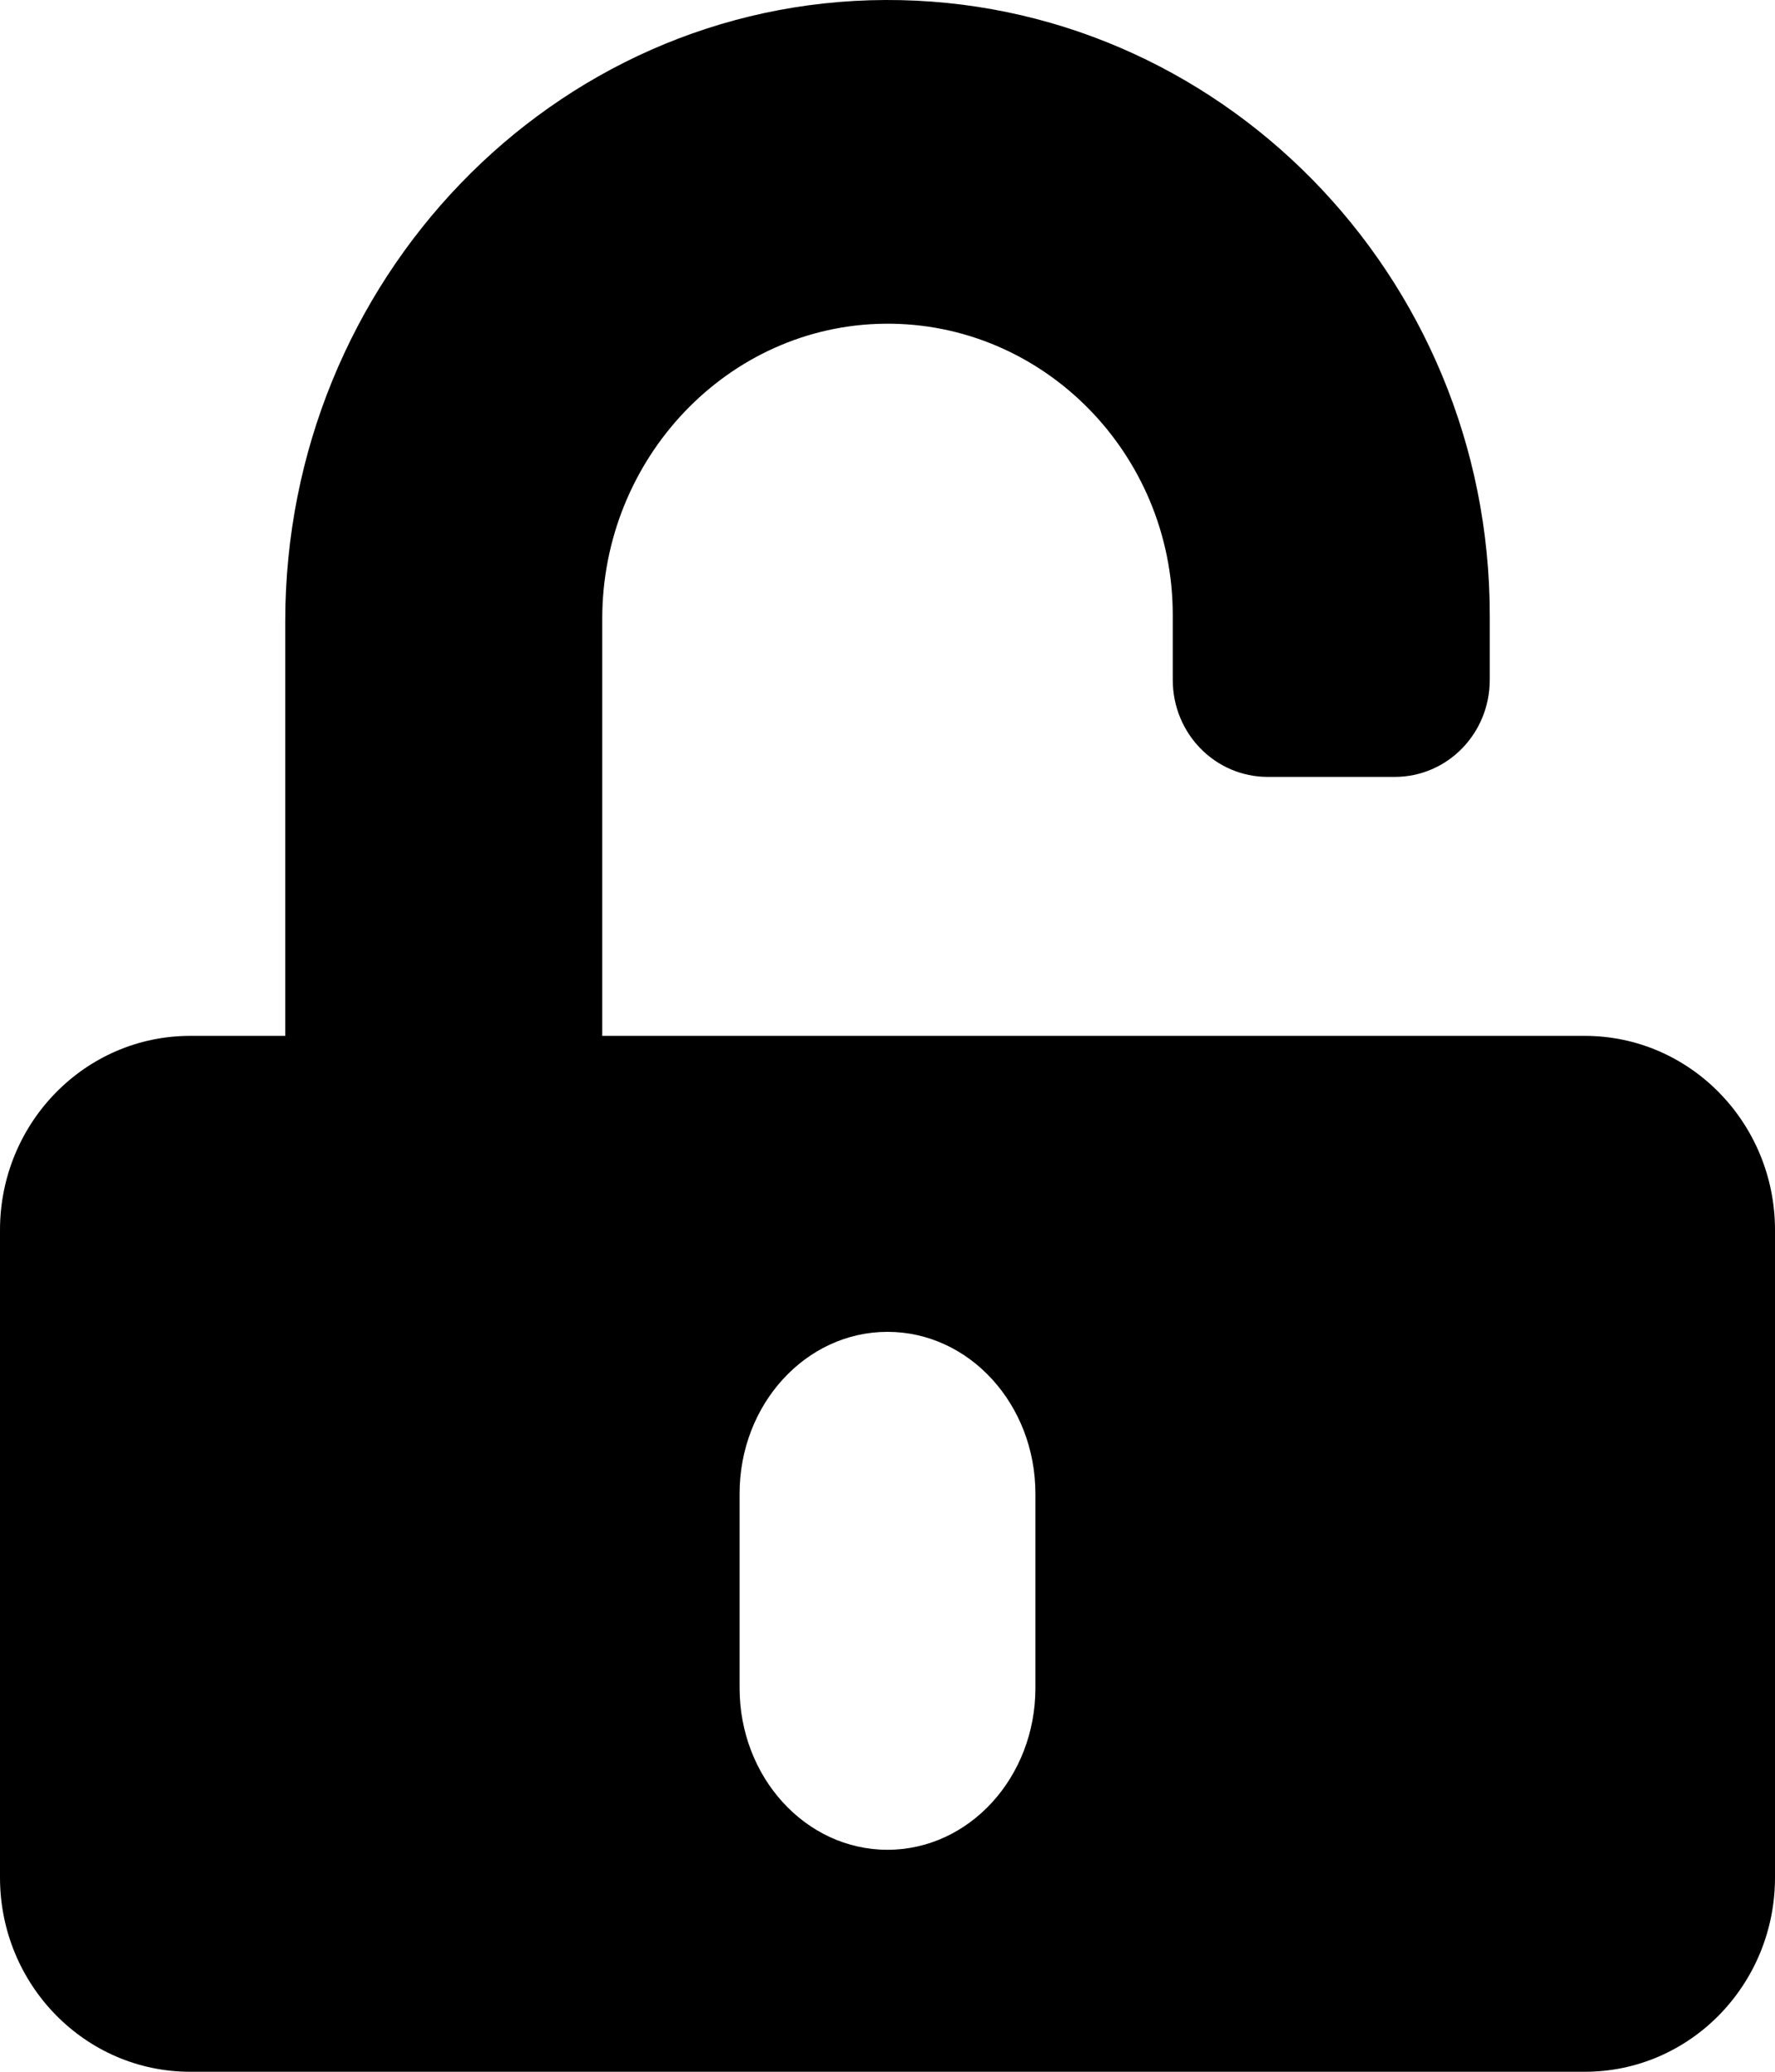
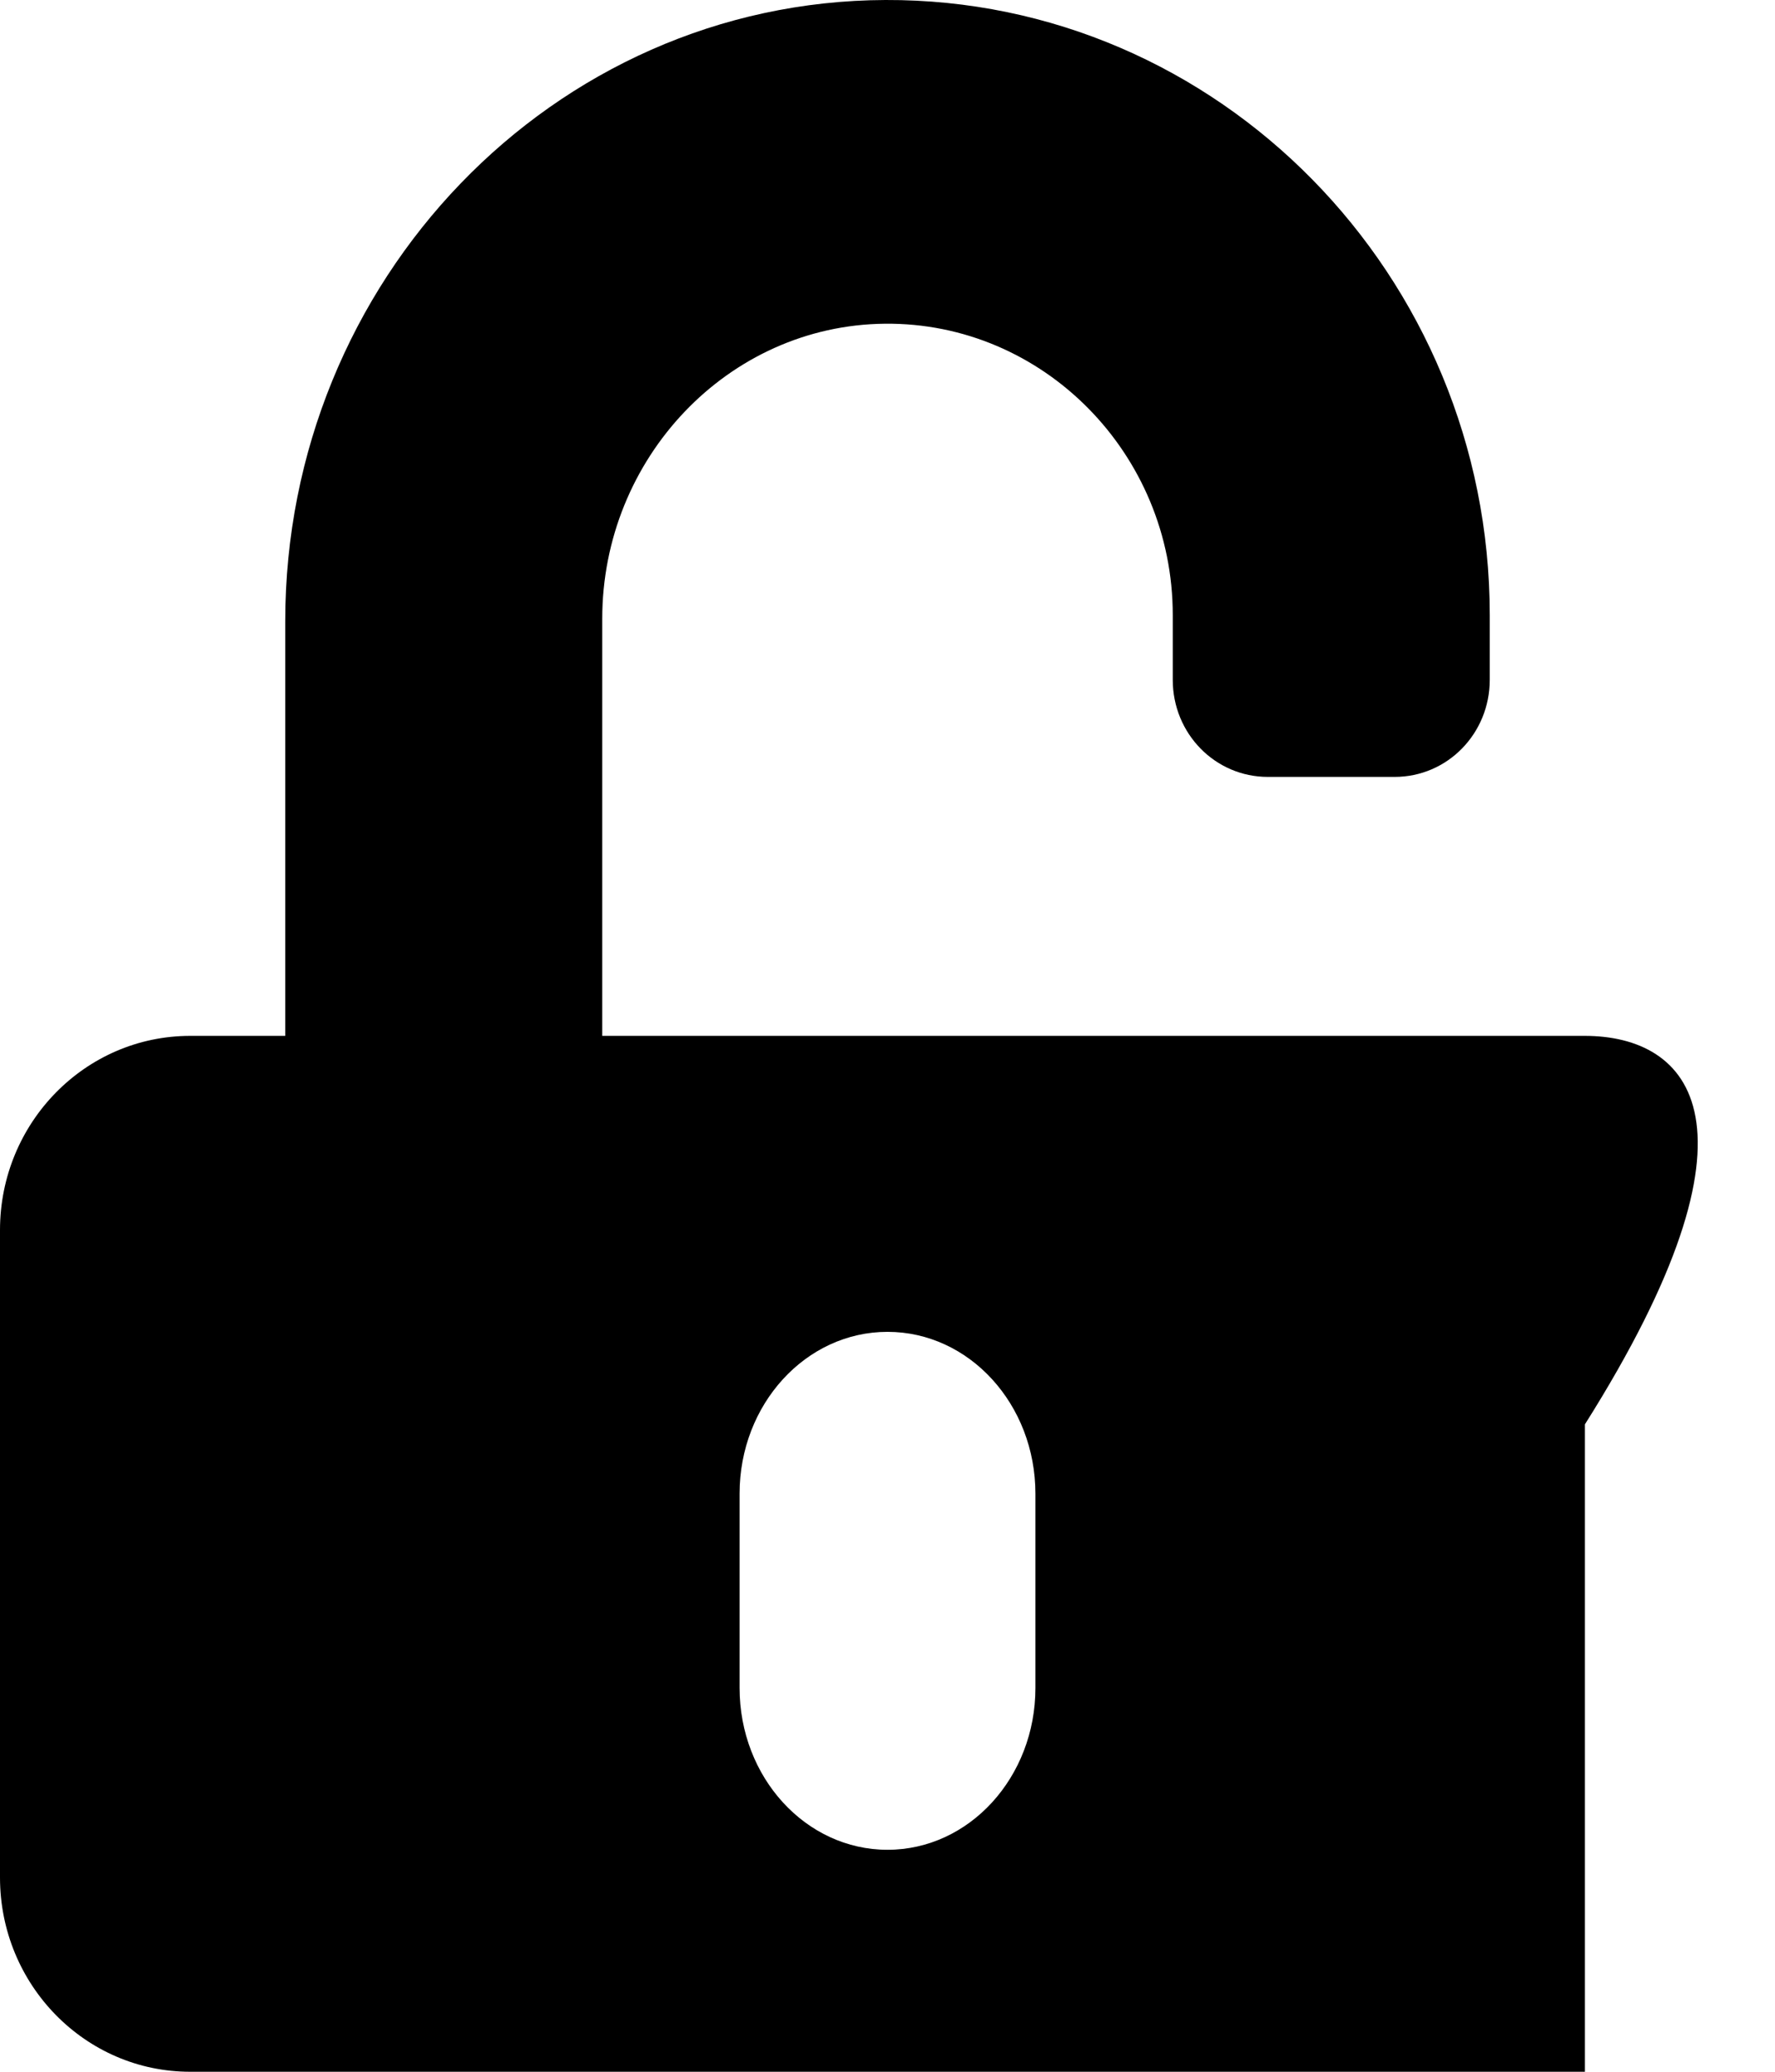
<svg xmlns="http://www.w3.org/2000/svg" width="24" height="28" viewBox="0 0 24 28">
-   <path fill="black" fill-rule="nonzero" d="M21.429 14H8.143V8.362c0-2.166 1.698-3.965 3.82-3.987 2.142-.022 3.894 1.756 3.894 3.938v.875c0 .727.573 1.312 1.286 1.312h1.714c.713 0 1.286-.585 1.286-1.312v-.875c0-4.594-3.67-8.33-8.17-8.313-4.5.016-8.116 3.8-8.116 8.395V14H2.571C1.151 14 0 15.176 0 16.625v8.75C0 26.825 1.152 28 2.571 28H21.43C22.849 28 24 26.824 24 25.375v-8.75C24 15.175 22.848 14 21.429 14zM14 22.813C14 24.02 13.105 25 12 25s-2-.979-2-2.188v-2.625C10 18.98 10.895 18 12 18s2 .979 2 2.188v2.625z" />
+   <path fill="black" fill-rule="nonzero" d="M21.429 14H8.143V8.362c0-2.166 1.698-3.965 3.82-3.987 2.142-.022 3.894 1.756 3.894 3.938v.875c0 .727.573 1.312 1.286 1.312h1.714c.713 0 1.286-.585 1.286-1.312v-.875c0-4.594-3.67-8.33-8.17-8.313-4.5.016-8.116 3.8-8.116 8.395V14H2.571C1.151 14 0 15.176 0 16.625v8.75C0 26.825 1.152 28 2.571 28H21.43v-8.75C24 15.175 22.848 14 21.429 14zM14 22.813C14 24.02 13.105 25 12 25s-2-.979-2-2.188v-2.625C10 18.98 10.895 18 12 18s2 .979 2 2.188v2.625z" />
</svg>